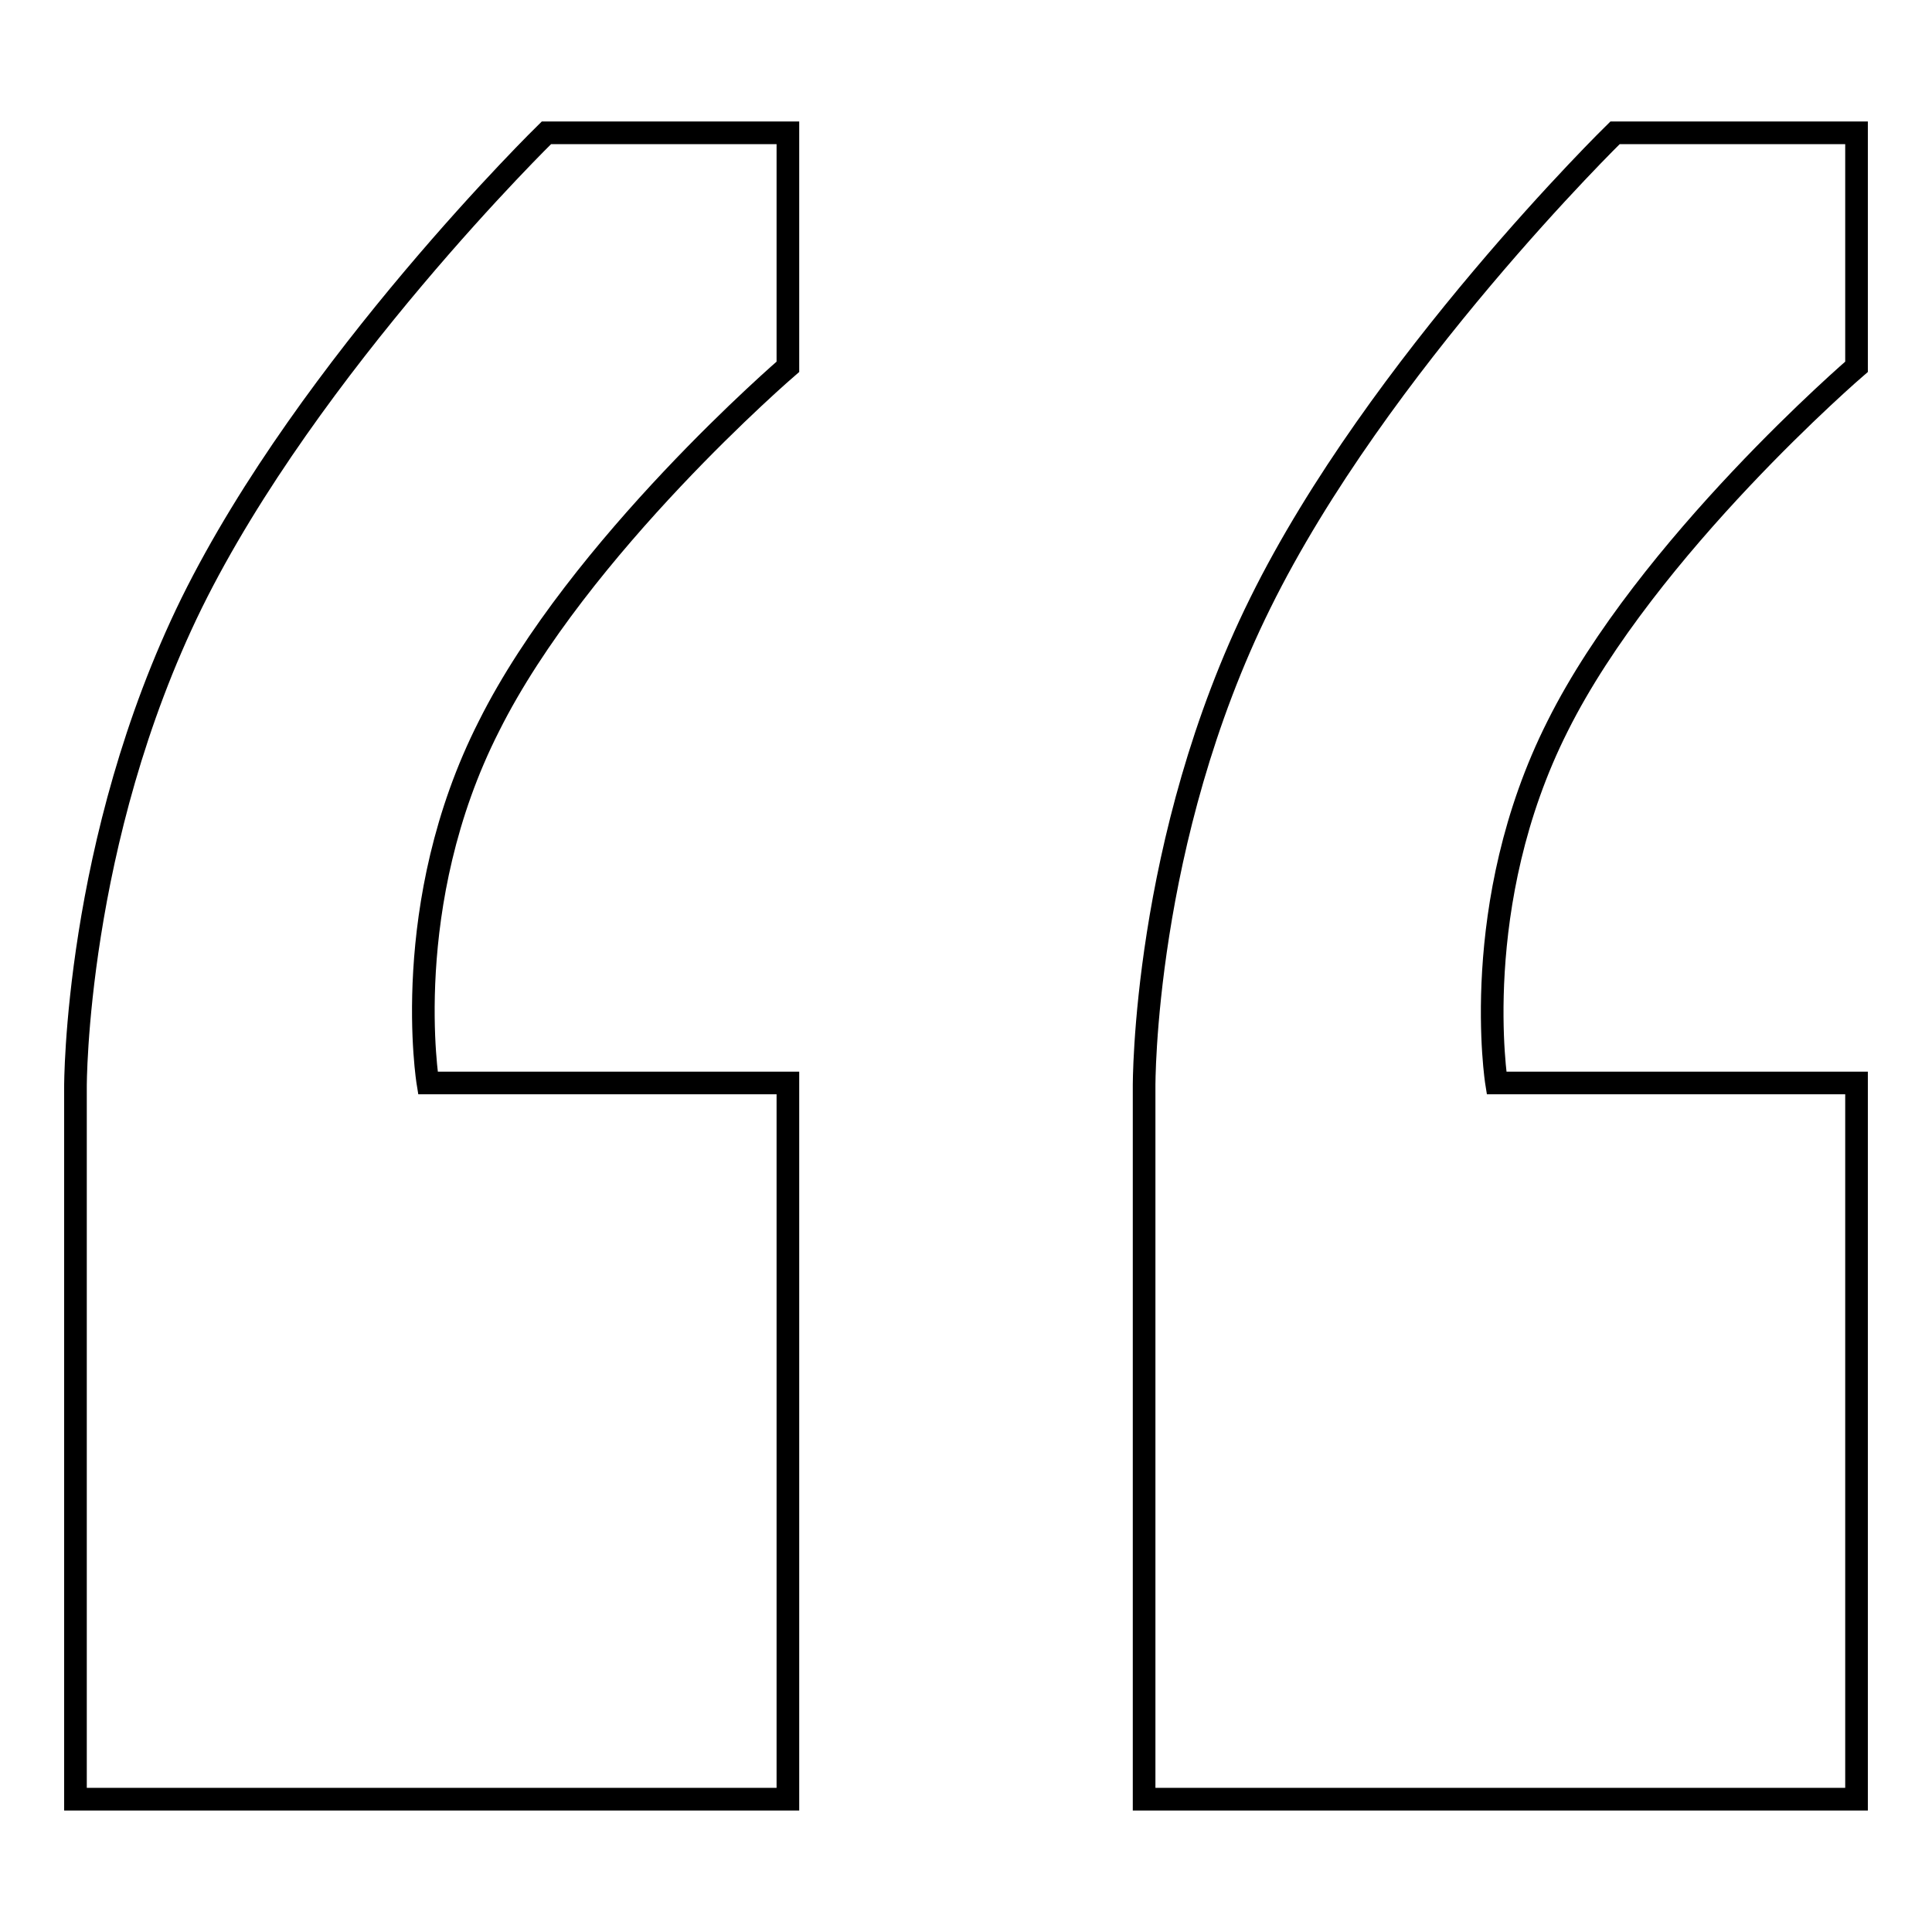
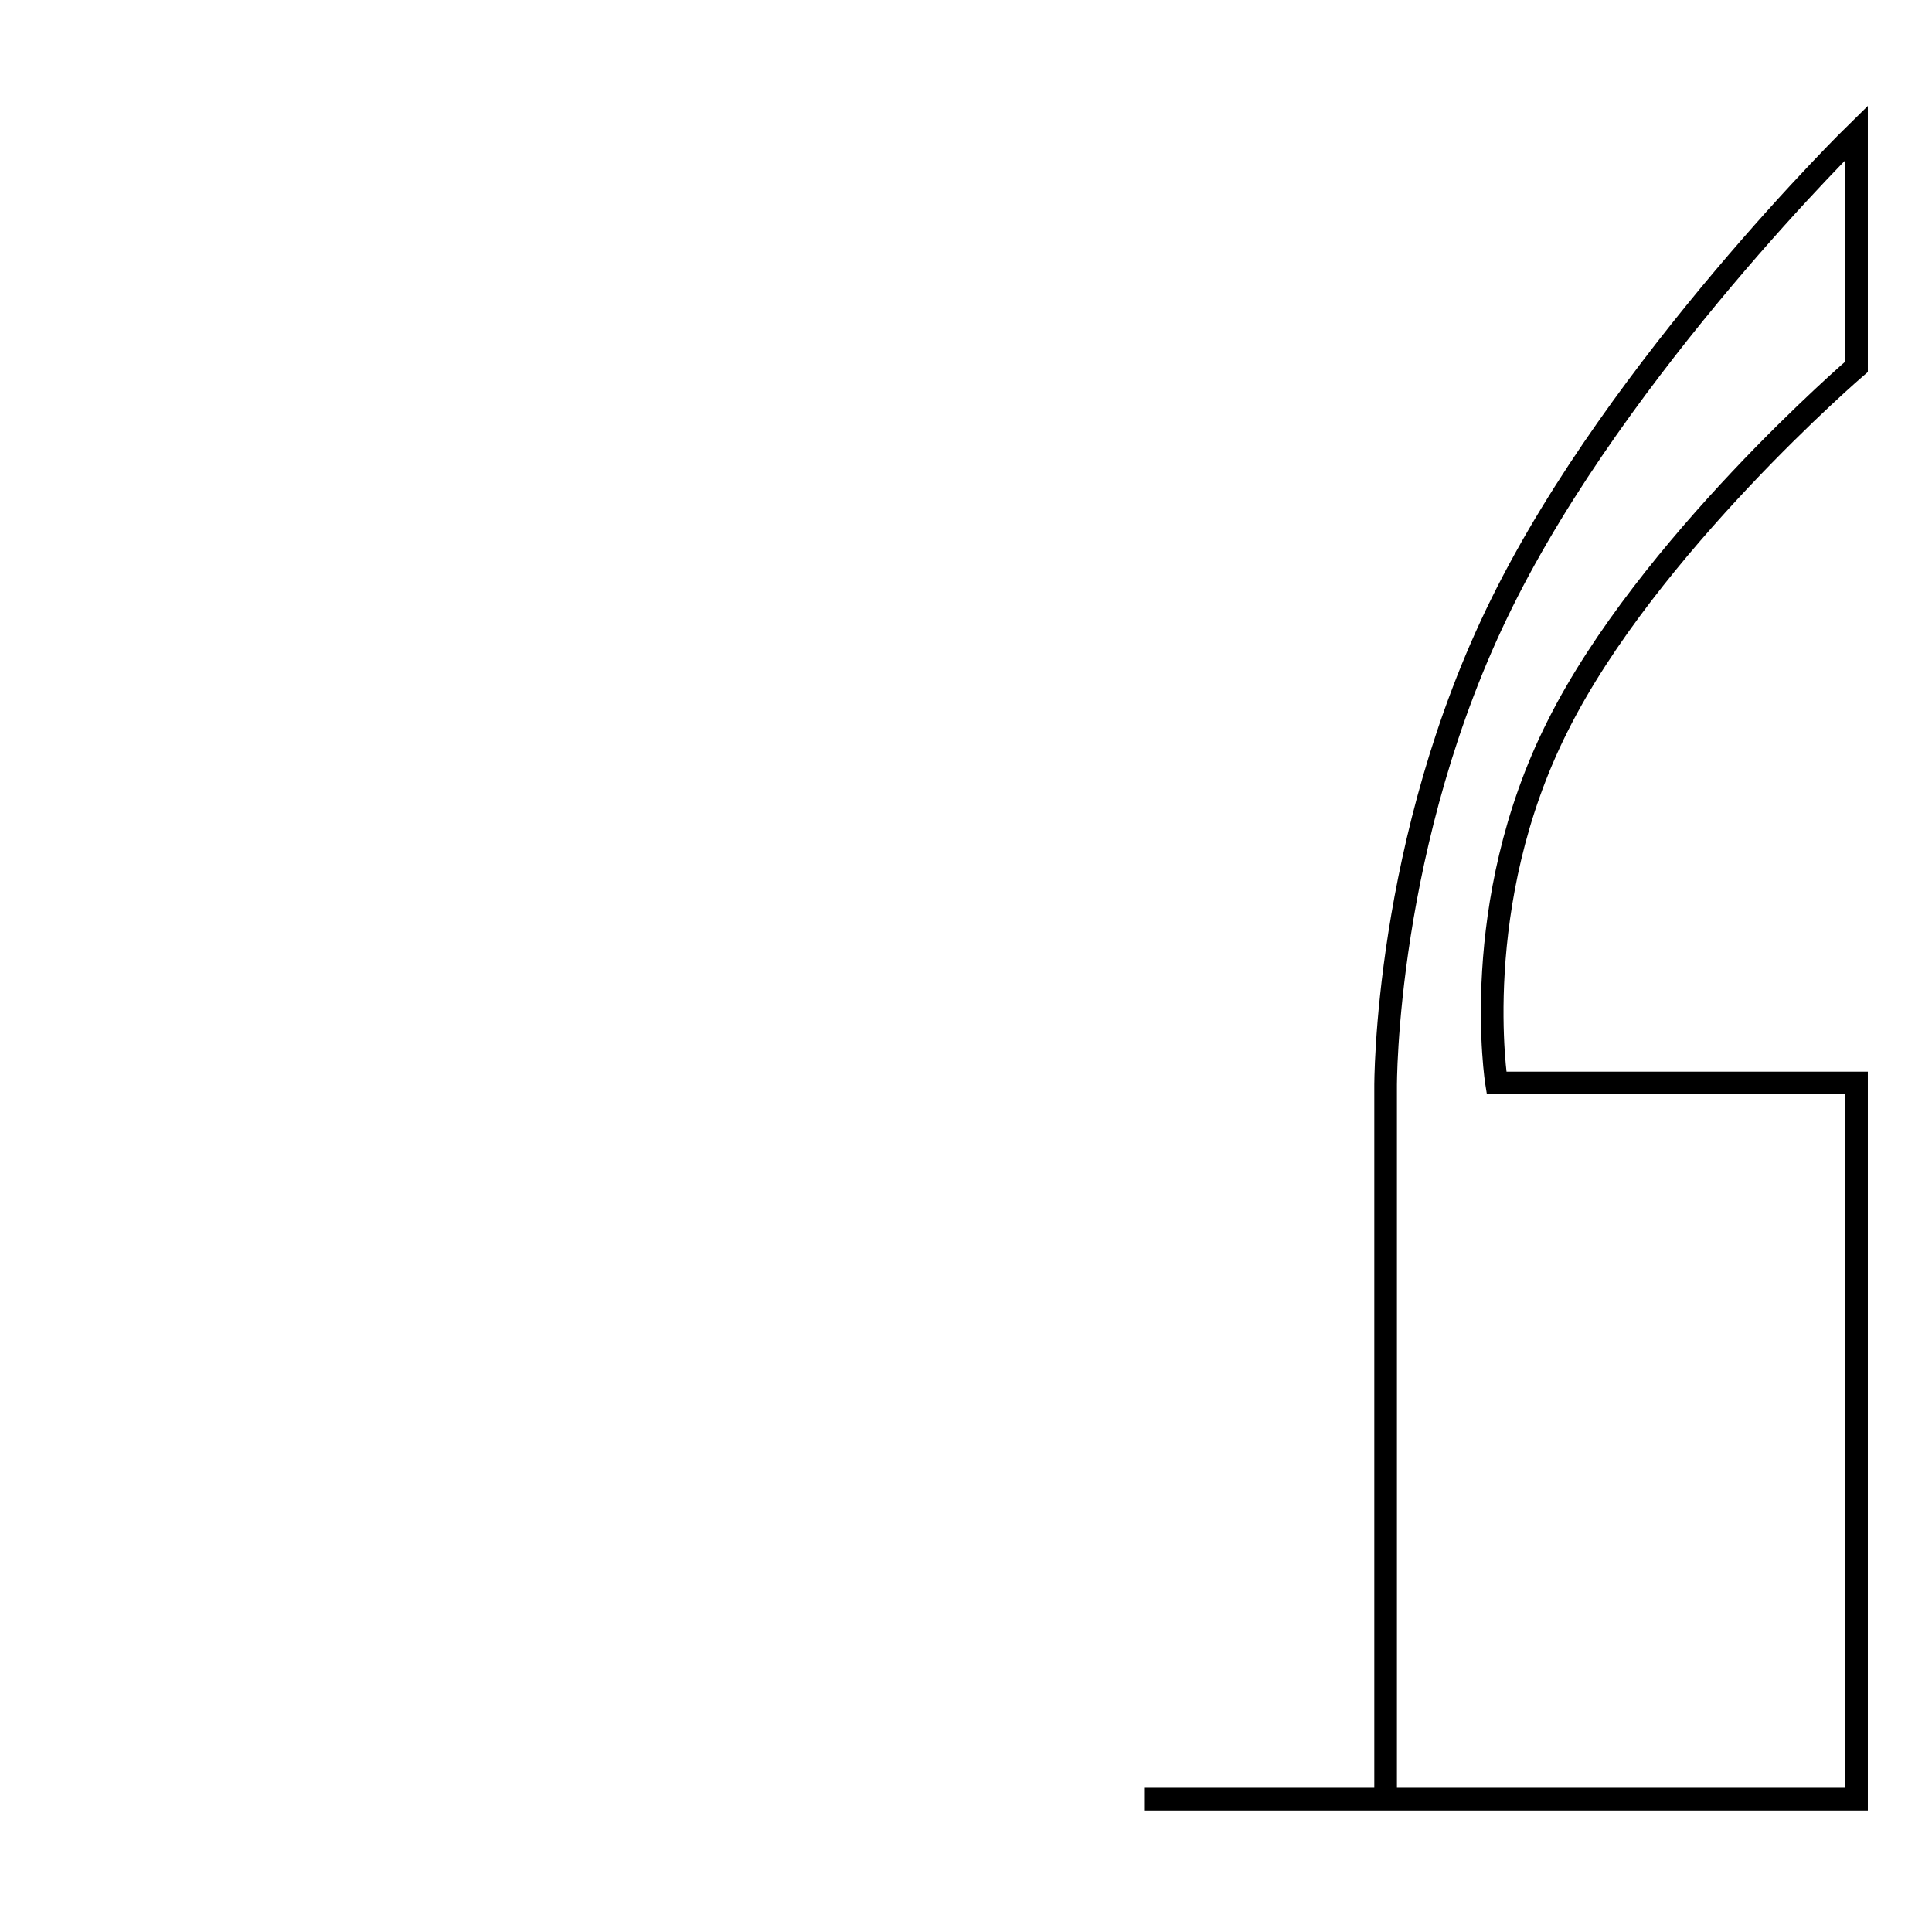
<svg xmlns="http://www.w3.org/2000/svg" version="1.1" x="0px" y="0px" viewBox="0 0 256 256" enable-background="new 0 0 256 256" xml:space="preserve">
  <g>
    <g>
-       <path stroke-width="3" fill-opacity="0" stroke="#000000" d="M10,238.4h94.4v-94.9H56.7c0,0-3.9-23.7,8.1-47.3c11.9-23.8,39.6-47.6,39.6-47.6v-31h-32c0,0-31.4,30.7-47,62.3C9.9,111.5,10,144,10,144V238.4z" />
-       <path stroke-width="3" fill-opacity="0" stroke="#000000" d="M151.6,238.4H246v-94.9h-47.7c0,0-3.8-23.7,8.1-47.3C218.3,72.4,246,48.6,246,48.6v-31h-32c0,0-31.4,30.7-47,62.3c-15.6,31.5-15.4,64.1-15.4,64.1V238.4z" />
+       <path stroke-width="3" fill-opacity="0" stroke="#000000" d="M151.6,238.4H246v-94.9h-47.7c0,0-3.8-23.7,8.1-47.3C218.3,72.4,246,48.6,246,48.6v-31c0,0-31.4,30.7-47,62.3c-15.6,31.5-15.4,64.1-15.4,64.1V238.4z" />
    </g>
  </g>
</svg>